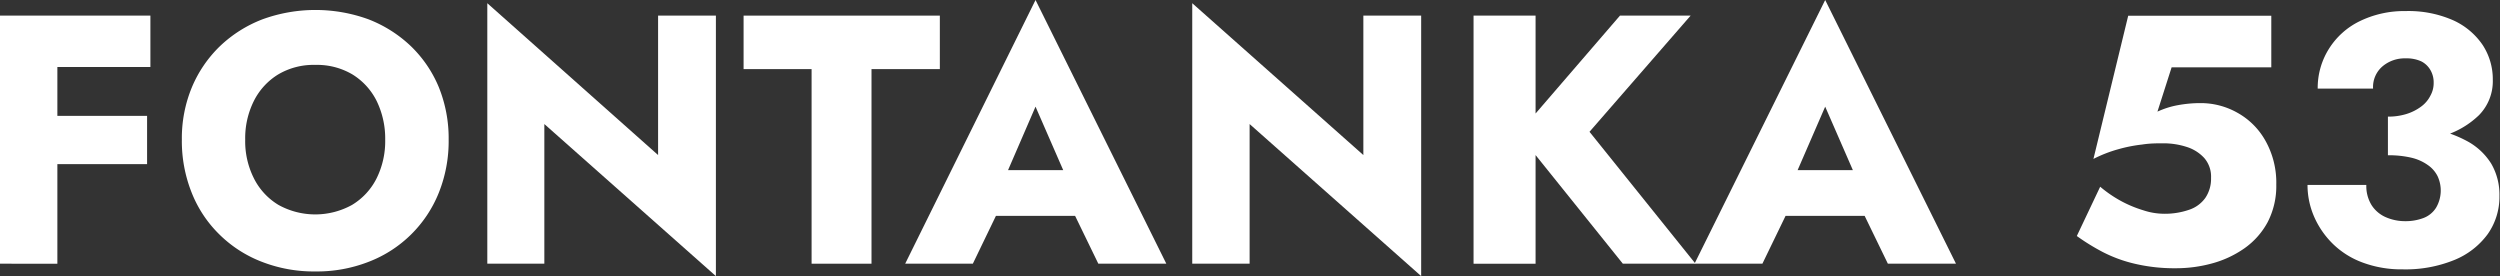
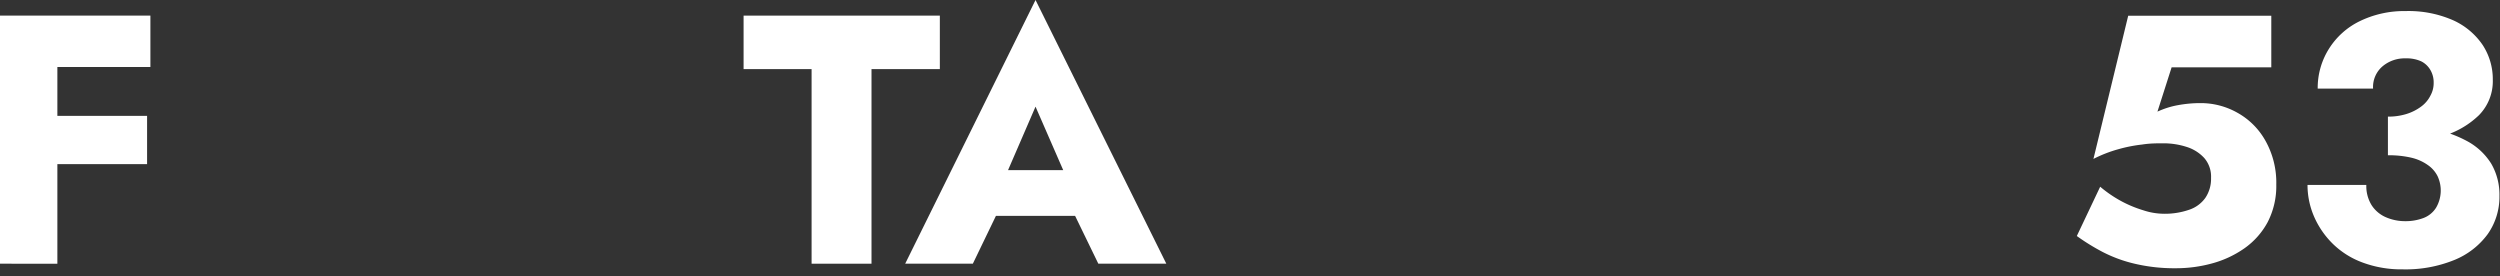
<svg xmlns="http://www.w3.org/2000/svg" viewBox="0 0 225.73 24.93">
  <rect x="0" y="0" width="225.73" height="24.93" fill="#333333" stroke="none" />
  <defs>
    <style>.cls-1{fill:#fff;}</style>
  </defs>
  <g id="Слой_2" data-name="Слой 2">
    <g id="Слой_1-2" data-name="Слой 1">
      <path class="cls-1" d="M5.18,1.41v22.4H0V1.41Zm-1.6,0h10V6.05h-10Zm0,9.05h9.7v4.36H3.58Z" />
-       <path class="cls-1" d="M17.33,7.87a11.15,11.15,0,0,1,2.54-3.71,11.55,11.55,0,0,1,3.84-2.42,14,14,0,0,1,9.55,0,11.61,11.61,0,0,1,3.83,2.42,11,11,0,0,1,2.53,3.71,12.31,12.31,0,0,1,.89,4.74,12.54,12.54,0,0,1-.88,4.77,11.09,11.09,0,0,1-6.32,6.25,12.85,12.85,0,0,1-4.83.88,12.93,12.93,0,0,1-4.86-.88,11.15,11.15,0,0,1-3.83-2.48,10.88,10.88,0,0,1-2.49-3.77,12.54,12.54,0,0,1-.88-4.77A12,12,0,0,1,17.33,7.87Zm5.6,8.24a5.86,5.86,0,0,0,2.21,2.39,6.86,6.86,0,0,0,6.65,0A5.86,5.86,0,0,0,34,16.11a7.55,7.55,0,0,0,.78-3.5A7.74,7.74,0,0,0,34,9.1a5.9,5.9,0,0,0-2.18-2.38,6.27,6.27,0,0,0-3.36-.86,6.25,6.25,0,0,0-3.34.86A5.9,5.9,0,0,0,22.93,9.1a7.5,7.5,0,0,0-.79,3.51A7.43,7.43,0,0,0,22.93,16.11Z" />
-       <path class="cls-1" d="M64.64,1.41V24.93L49.15,11.2V23.81H44V.29L59.42,14V1.41Z" />
      <path class="cls-1" d="M67.14,1.41H84.86V6.24H78.69V23.81H73.28V6.24H67.14Z" />
      <path class="cls-1" d="M90.37,16.86l.25,1.19-2.78,5.76H81.73L93.5,0l11.81,23.81H99.17l-2.69-5.54.19-1.37L93.5,9.63ZM88,15.36H99.14l.35,4.13H87.65Z" />
-       <path class="cls-1" d="M128.32,1.41V24.93L112.83,11.2V23.81h-5.18V.29L123.1,14V1.41Z" />
-       <path class="cls-1" d="M138.65,1.41v22.4h-5.6V1.41Zm14,0L143.52,11.9l9.57,11.91h-6.56l-9.44-11.75,9.18-10.65Z" />
-       <path class="cls-1" d="M161.66,16.86l.26,1.19-2.79,5.76H153L164.8,0l11.81,23.81h-6.15l-2.69-5.54.2-1.37L164.8,9.63Zm-2.33-1.5h11.1l.35,4.13H158.94Z" />
      <path class="cls-1" d="M204.75,20.06a6.87,6.87,0,0,1-2.11,2.37,9.34,9.34,0,0,1-2.93,1.36,12.25,12.25,0,0,1-3.23.43,15.54,15.54,0,0,1-3.7-.4,12.47,12.47,0,0,1-2.93-1.07,19.26,19.26,0,0,1-2.33-1.44l2.11-4.45a11.26,11.26,0,0,0,1.9,1.3,10.74,10.74,0,0,0,2,.83,6,6,0,0,0,1.79.31,6.69,6.69,0,0,0,2.34-.36,2.93,2.93,0,0,0,1.47-1.08,3.08,3.08,0,0,0,.51-1.8,2.56,2.56,0,0,0-.62-1.8,3.63,3.63,0,0,0-1.6-1,6.79,6.79,0,0,0-2.1-.32c-.57,0-1.21,0-1.9.11a13.24,13.24,0,0,0-2.14.42,11.82,11.82,0,0,0-2.26.88l3.14-12.93h12.92V6.08h-9l-1.28,4a7.62,7.62,0,0,1,1.88-.59,11.11,11.11,0,0,1,2-.18,6.71,6.71,0,0,1,3.34.87,6.52,6.52,0,0,1,2.51,2.49,7.71,7.71,0,0,1,1,4A7.08,7.08,0,0,1,204.75,20.06Z" />
      <path class="cls-1" d="M213.34,23.71a7.57,7.57,0,0,1-2.7-1.69,7.8,7.8,0,0,1-1.7-2.47,7.17,7.17,0,0,1-.59-2.85h5.31a3.28,3.28,0,0,0,.48,1.83,2.89,2.89,0,0,0,1.3,1.09,4.32,4.32,0,0,0,1.71.35,4.54,4.54,0,0,0,1.68-.29,2.3,2.3,0,0,0,1.13-.93,3.06,3.06,0,0,0,.13-2.85,2.68,2.68,0,0,0-.88-1,4.21,4.21,0,0,0-1.48-.66,8.85,8.85,0,0,0-2.12-.22V11.26a21.15,21.15,0,0,1,4,.37,10.92,10.92,0,0,1,3.22,1.15,5.81,5.81,0,0,1,2.11,2,5.58,5.58,0,0,1,.74,2.92,5.84,5.84,0,0,1-1.06,3.44,7,7,0,0,1-3,2.33,11.68,11.68,0,0,1-4.7.85A10,10,0,0,1,213.34,23.71Zm2.27-13.18a5.5,5.5,0,0,0,1.68-.24,4.36,4.36,0,0,0,1.31-.66,2.75,2.75,0,0,0,.85-1,2.31,2.31,0,0,0,.29-1.15,2.21,2.21,0,0,0-.29-1.15,2,2,0,0,0-.83-.79,3.16,3.16,0,0,0-1.41-.27,3.09,3.09,0,0,0-2.11.74A2.45,2.45,0,0,0,214.27,8h-5a6.61,6.61,0,0,1,1-3.57,6.77,6.77,0,0,1,2.76-2.5A9.17,9.17,0,0,1,217.21,1a10,10,0,0,1,4.29.83,6.4,6.4,0,0,1,2.67,2.24,5.65,5.65,0,0,1,.91,3.14,4.37,4.37,0,0,1-1.26,3.2,7.88,7.88,0,0,1-3.41,1.92,16.65,16.65,0,0,1-4.8.64Z" />
    </g>
  </g>
</svg>